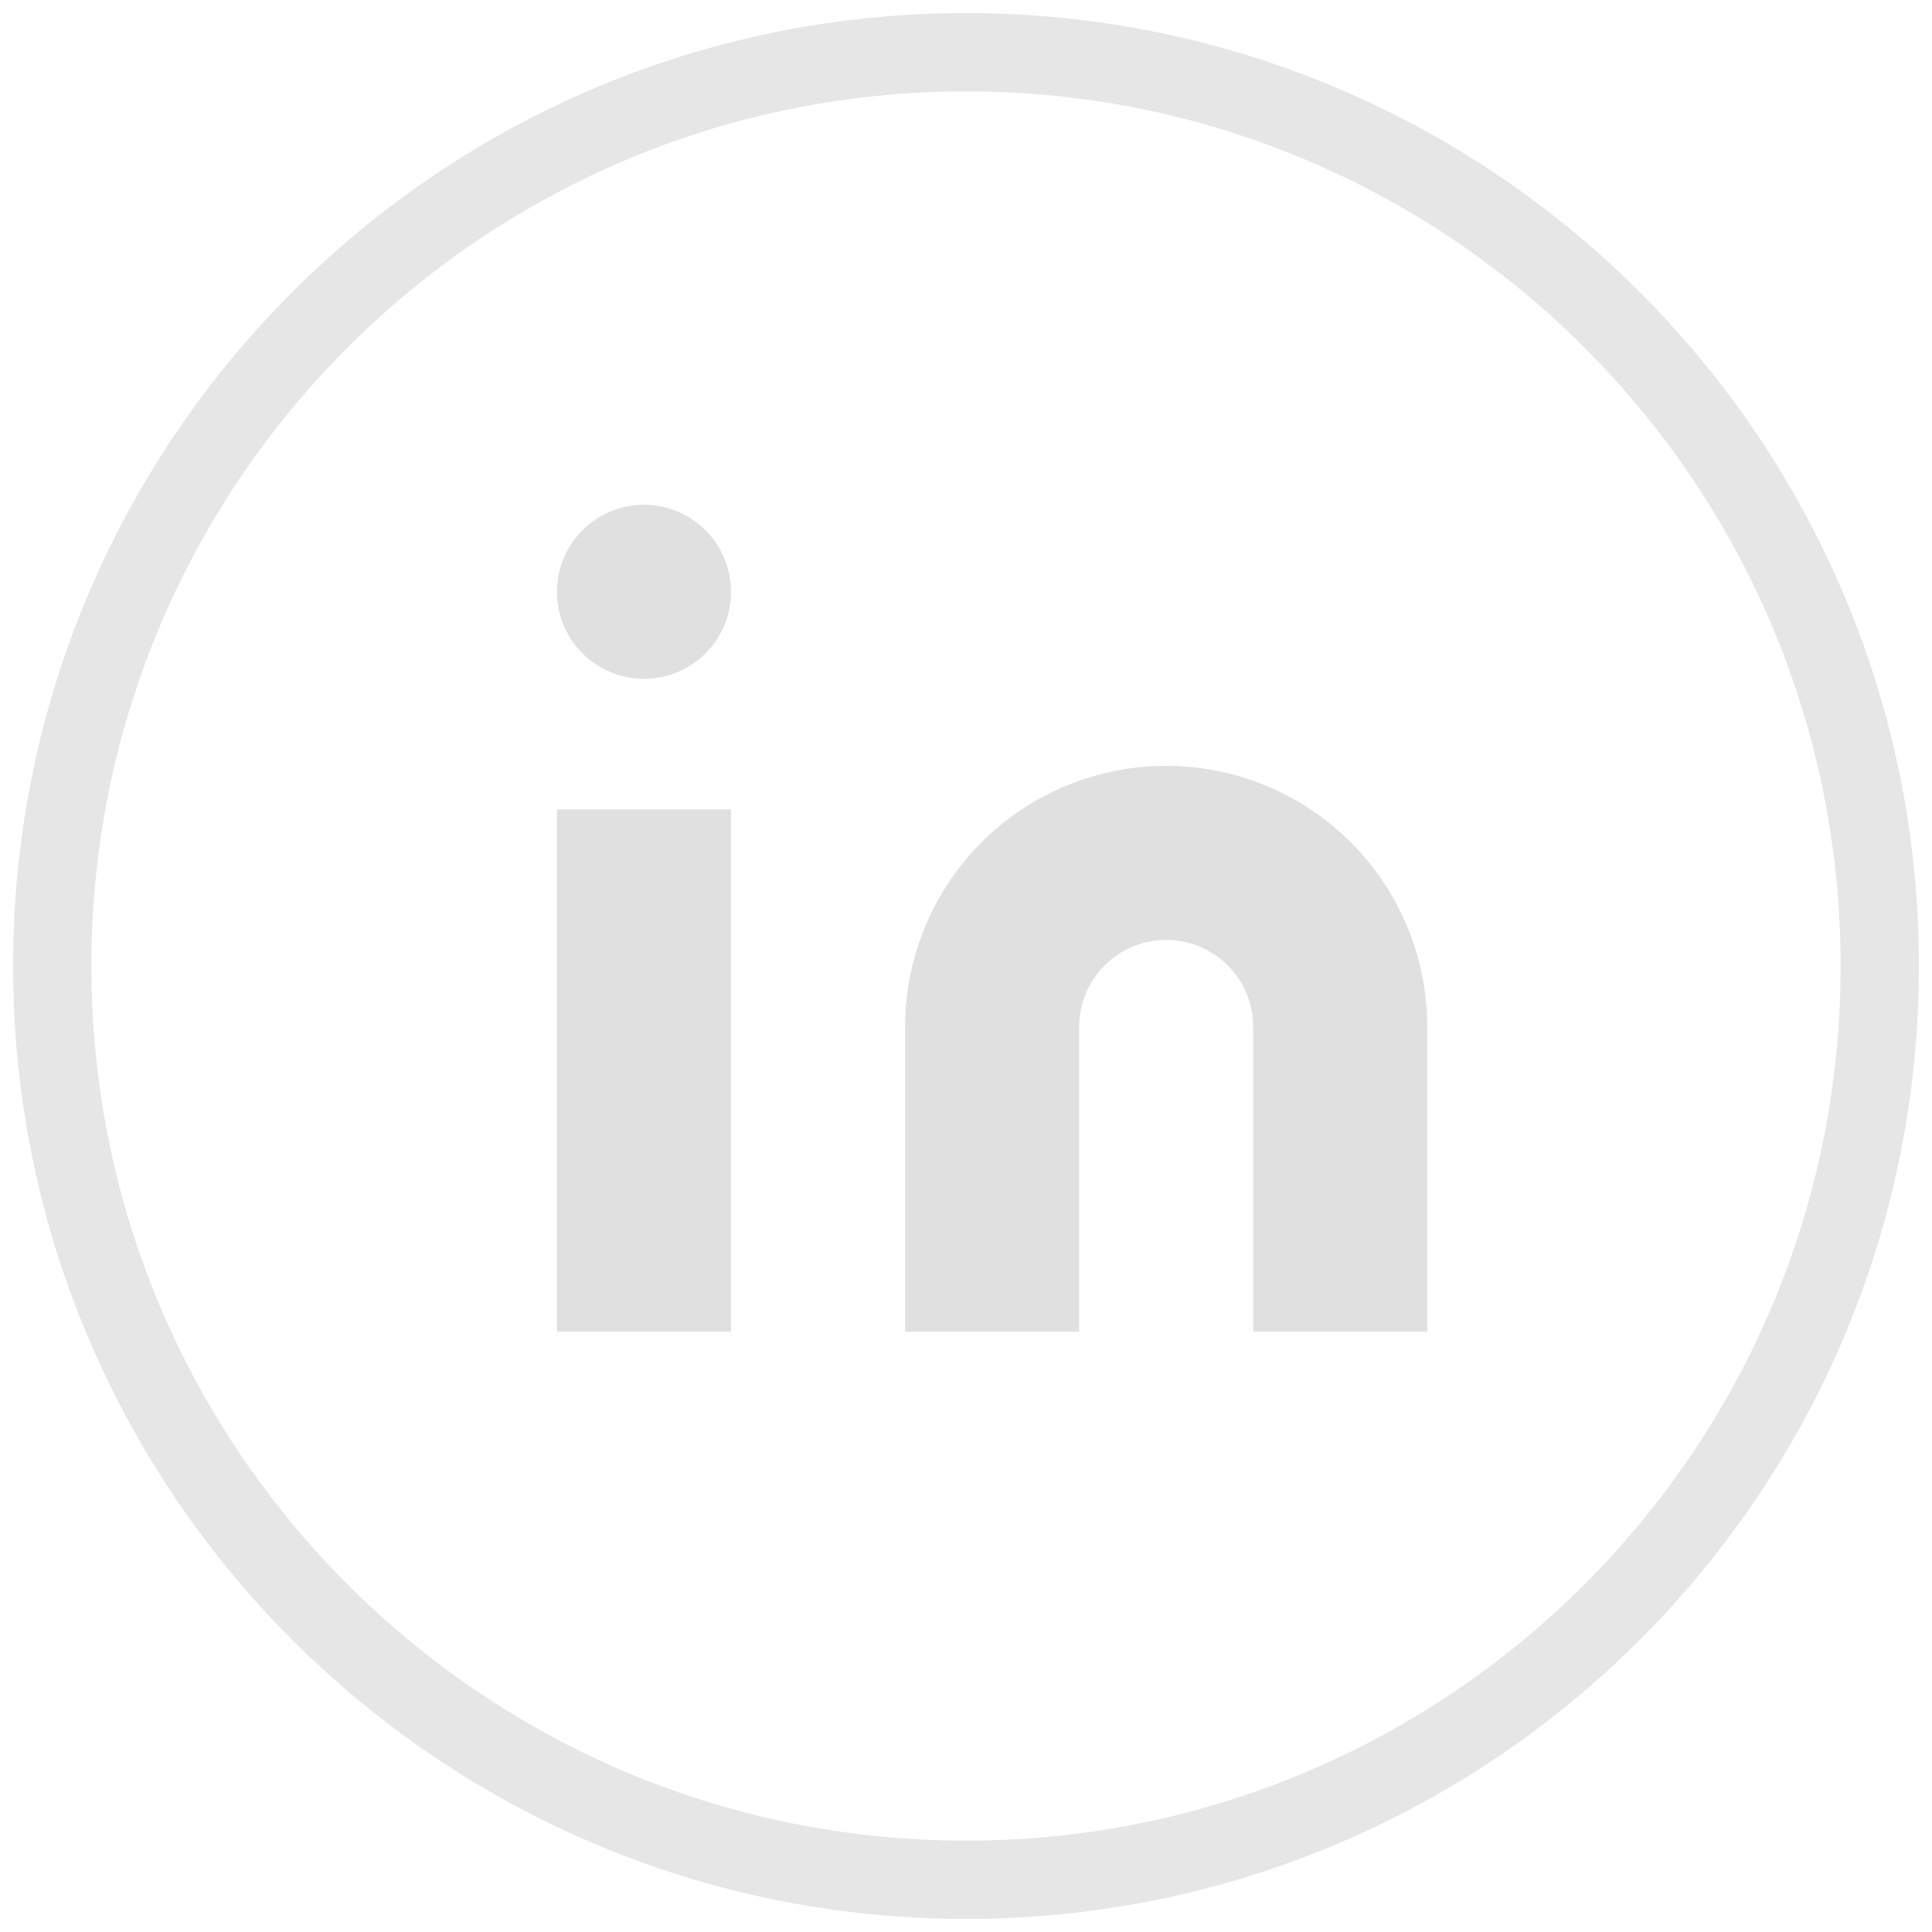
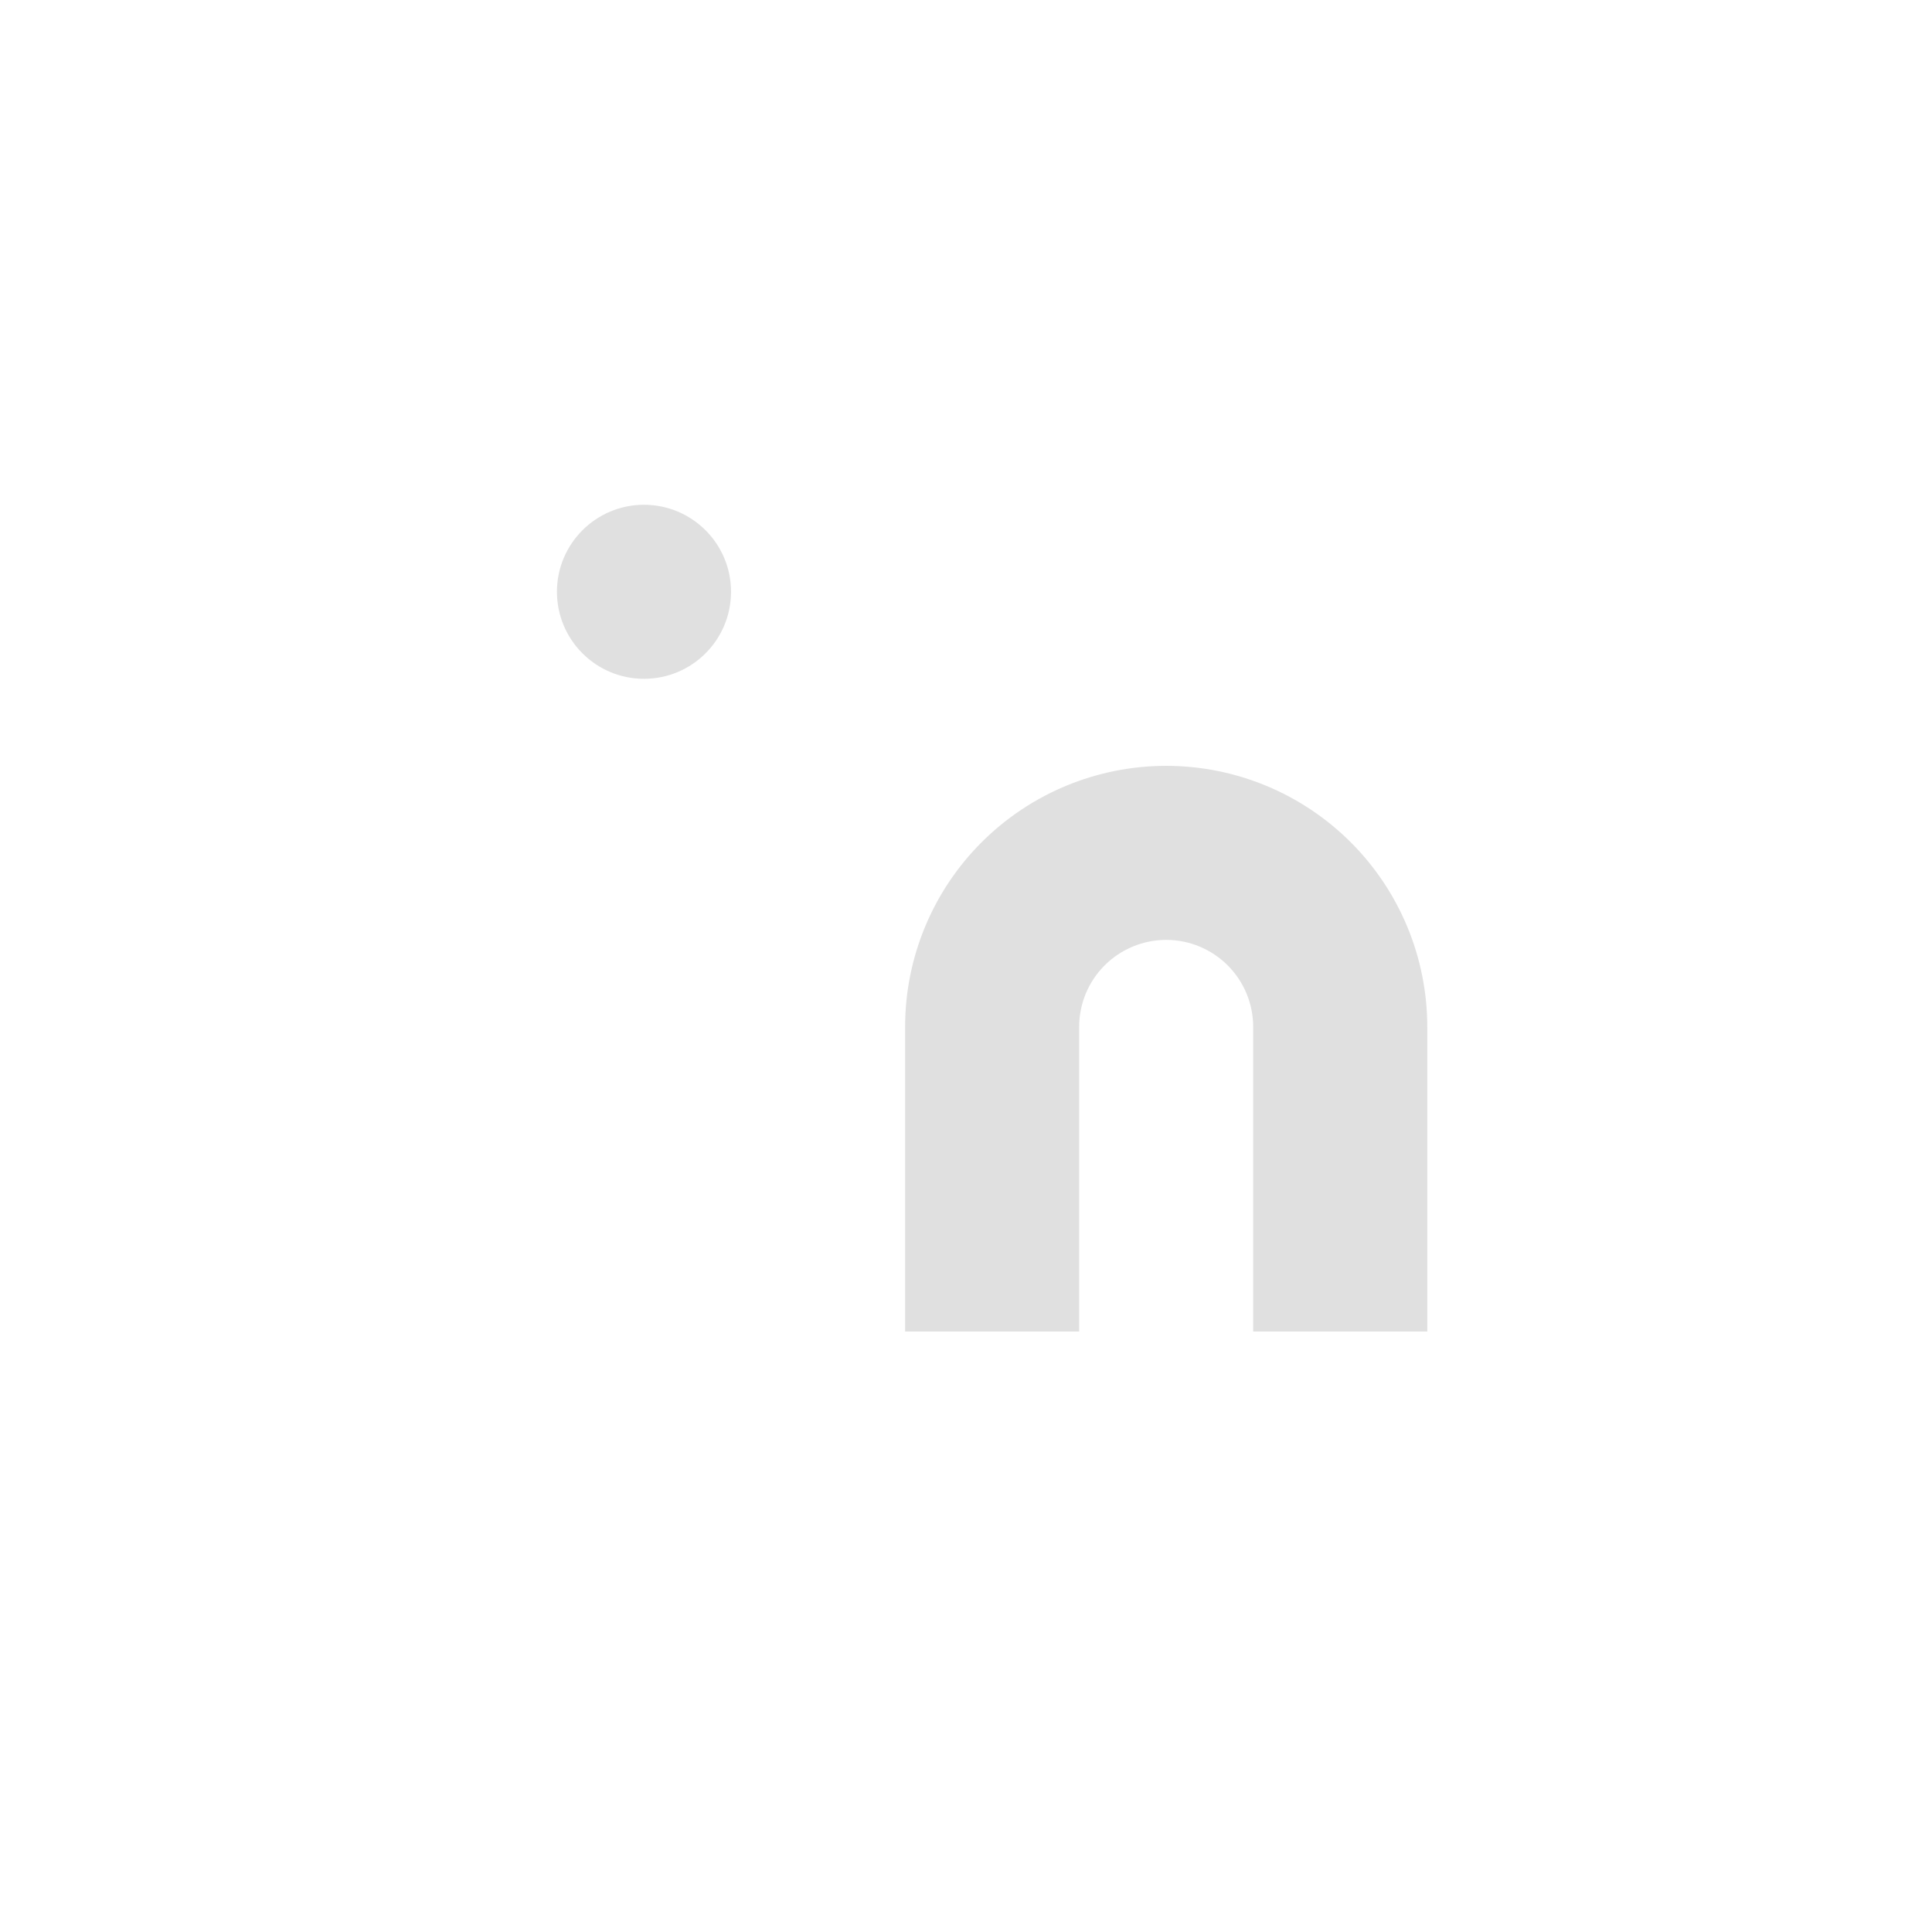
<svg xmlns="http://www.w3.org/2000/svg" width="37" height="37" viewBox="0 0 37 37" fill="none">
-   <path opacity="0.1" fill-rule="evenodd" clip-rule="evenodd" d="M18.5 36C28.165 36 36 28.165 36 18.5C36 8.835 28.165 1 18.5 1C8.835 1 1 8.835 1 18.5C1 28.165 8.835 36 18.5 36Z" stroke="black" stroke-width="1.5" />
-   <path d="M22.334 14.667C23.66 14.667 24.931 15.194 25.869 16.131C26.807 17.069 27.334 18.341 27.334 19.667V25.5H24V19.667C24 19.225 23.825 18.801 23.512 18.488C23.199 18.176 22.776 18 22.334 18C21.892 18 21.468 18.176 21.155 18.488C20.842 18.801 20.667 19.225 20.667 19.667V25.5H17.334V19.667C17.334 18.341 17.86 17.069 18.798 16.131C19.736 15.194 21.007 14.667 22.334 14.667V14.667Z" fill="#E0E0E0" />
-   <path d="M14 15.5H10.666V25.5H14V15.5Z" fill="#E0E0E0" />
+   <path d="M22.334 14.667C23.66 14.667 24.931 15.194 25.869 16.131C26.807 17.069 27.334 18.341 27.334 19.667V25.5H24V19.667C24 19.225 23.825 18.801 23.512 18.488C23.199 18.176 22.776 18 22.334 18C21.892 18 21.468 18.176 21.155 18.488C20.842 18.801 20.667 19.225 20.667 19.667V25.5H17.334V19.667C17.334 18.341 17.86 17.069 18.798 16.131C19.736 15.194 21.007 14.667 22.334 14.667Z" fill="#E0E0E0" />
  <path d="M12.333 13C13.254 13 14 12.254 14 11.333C14 10.413 13.254 9.667 12.333 9.667C11.413 9.667 10.666 10.413 10.666 11.333C10.666 12.254 11.413 13 12.333 13Z" fill="#E0E0E0" />
</svg>